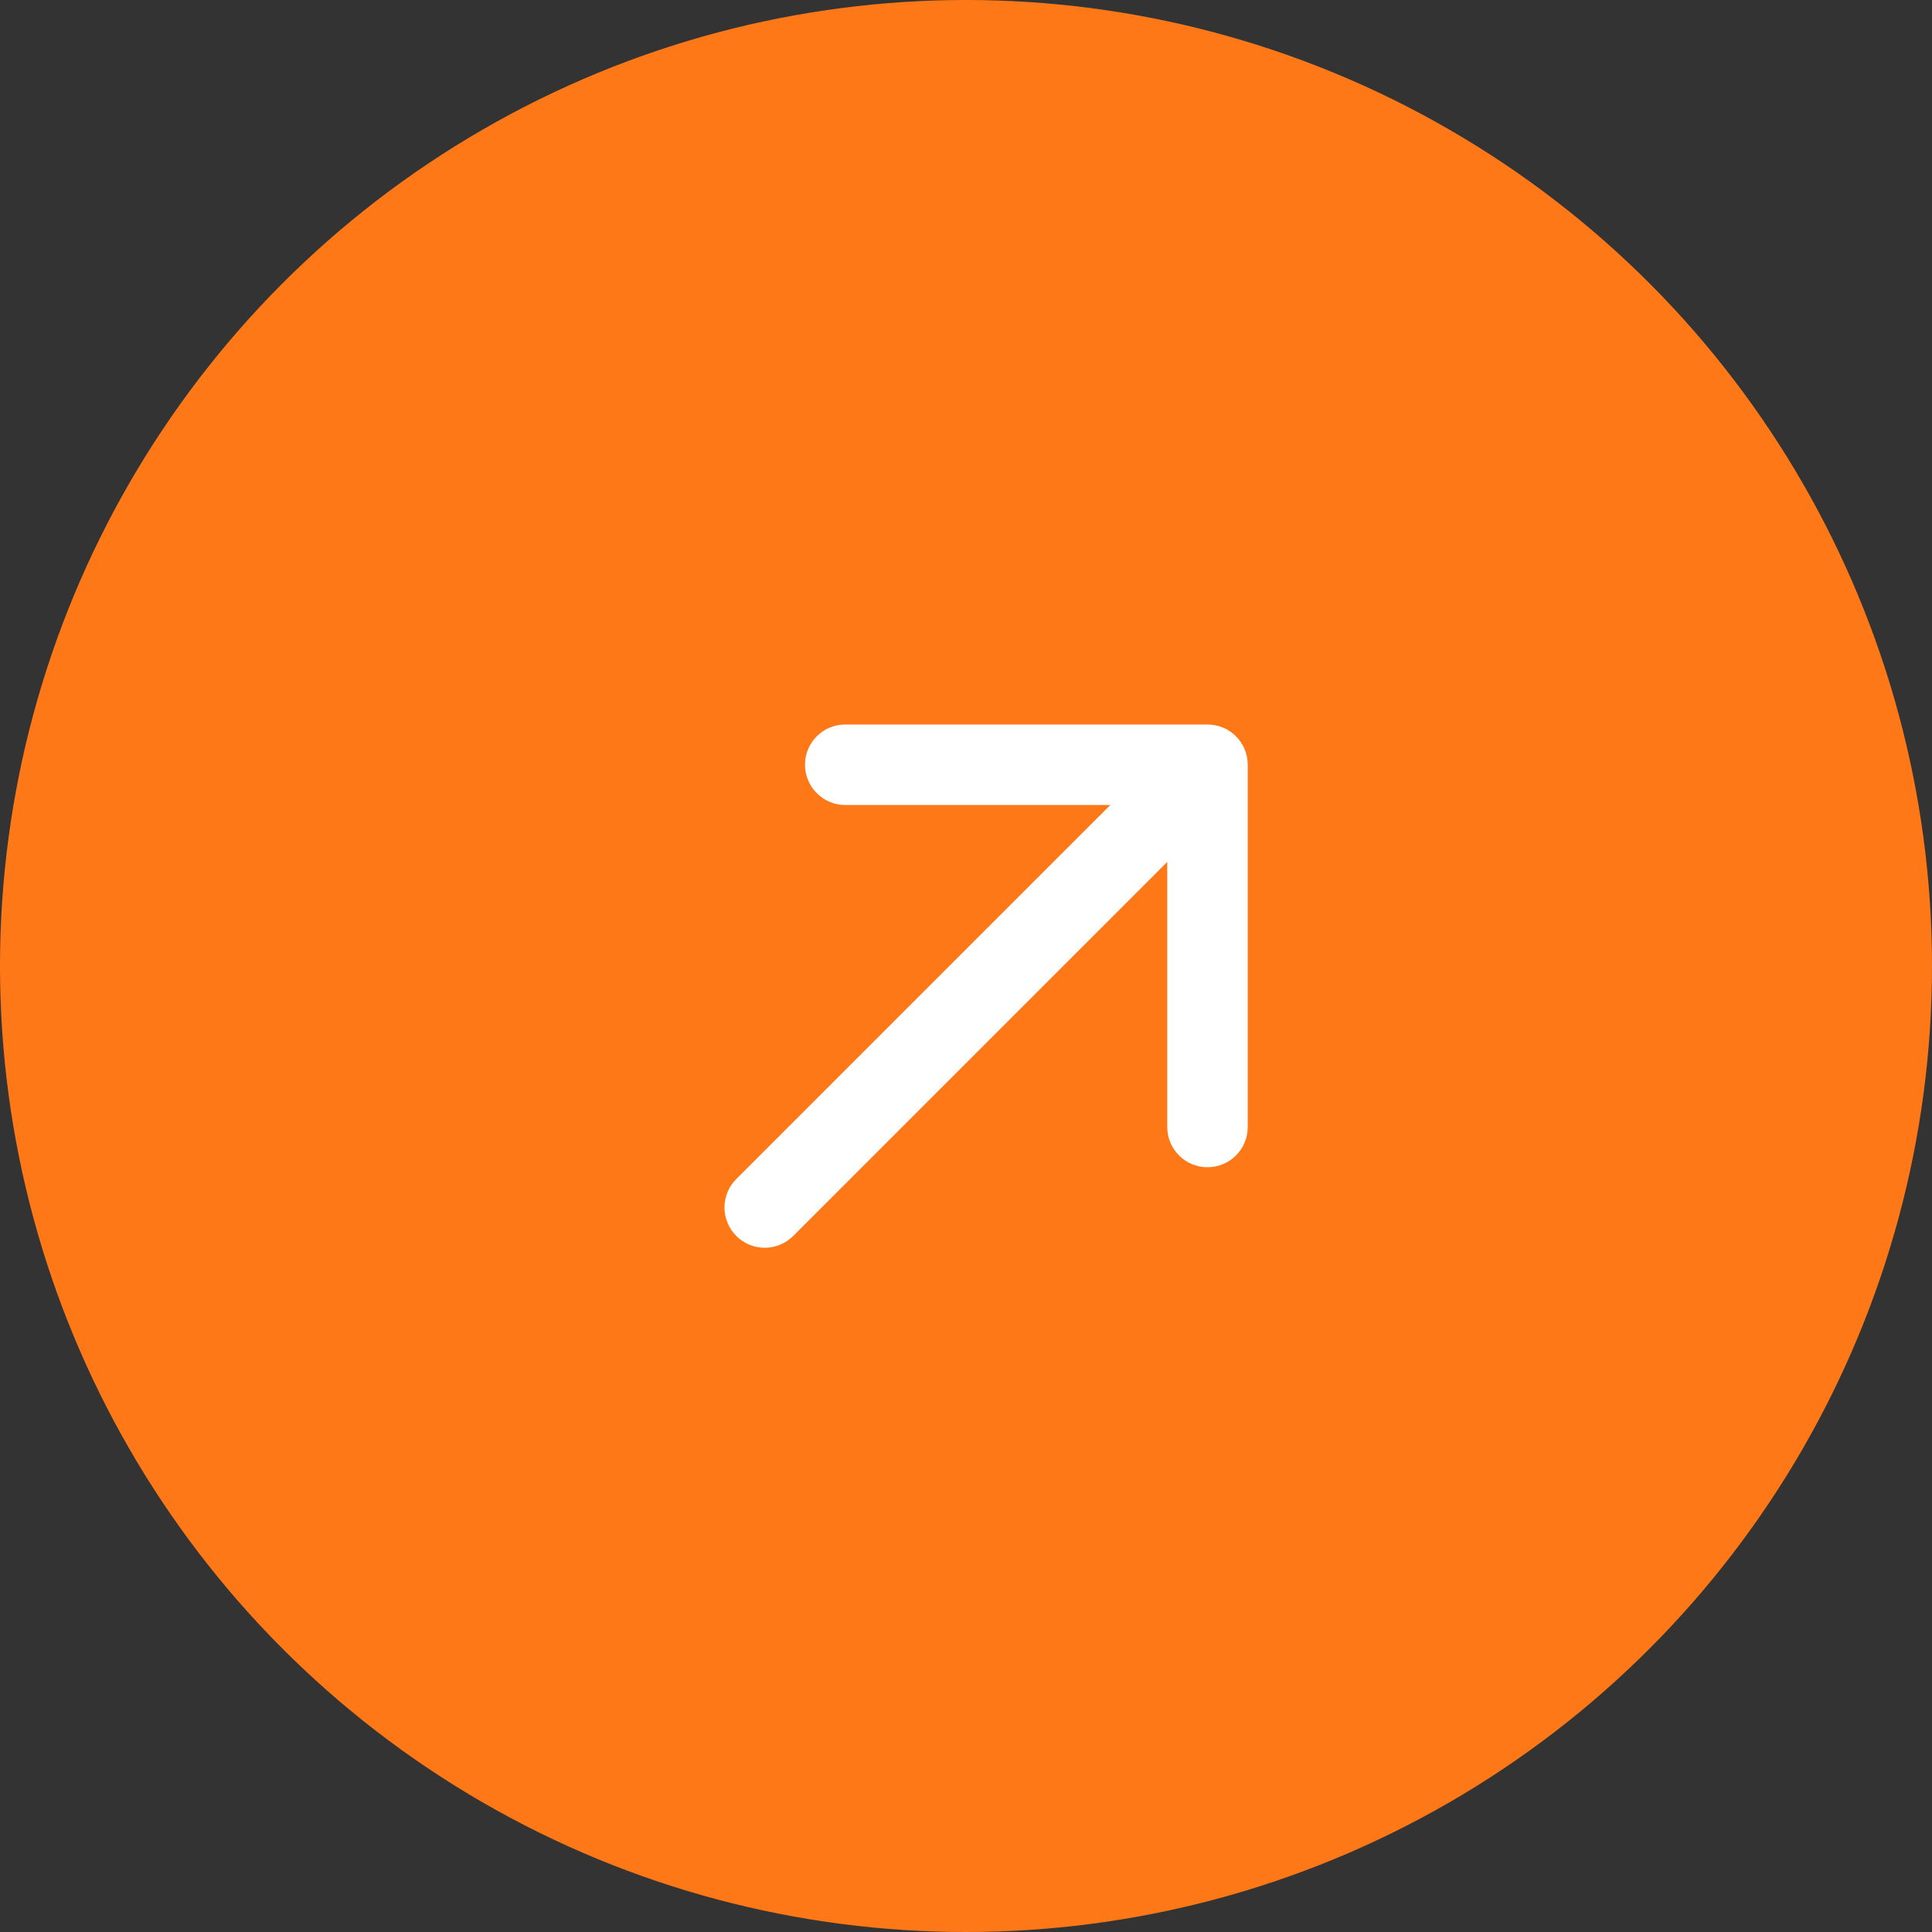
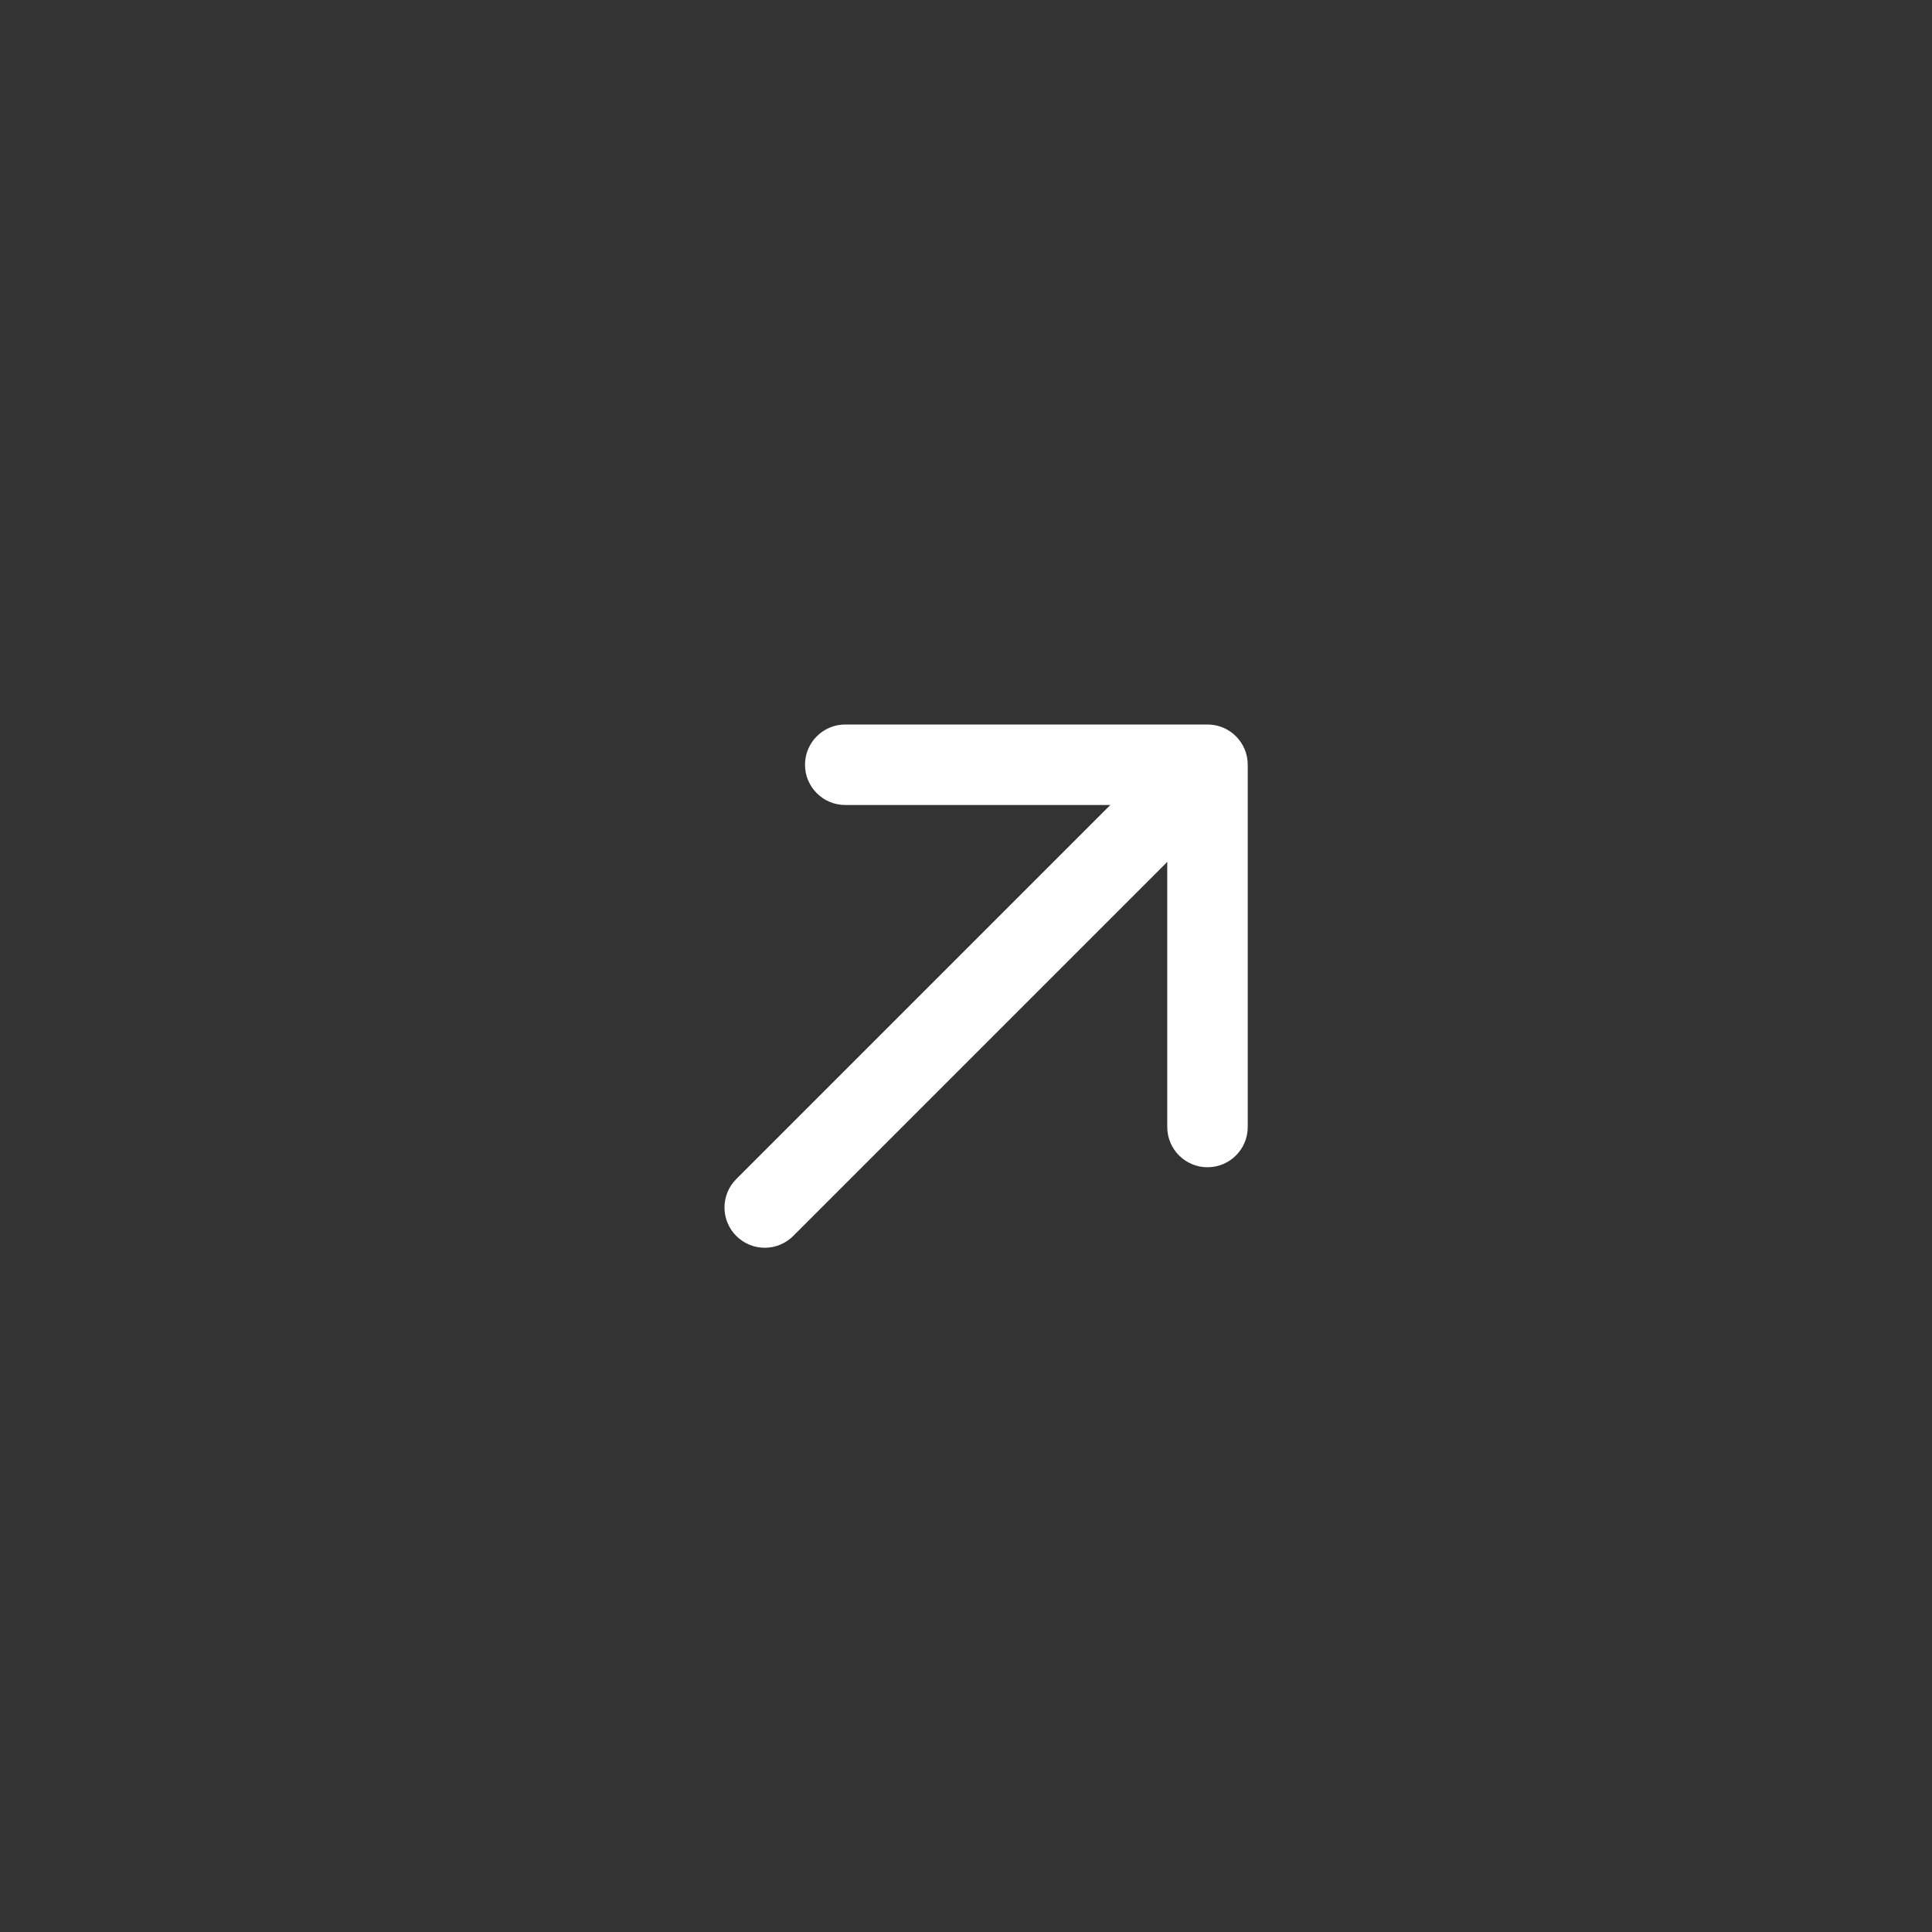
<svg xmlns="http://www.w3.org/2000/svg" width="48" height="48" viewBox="0 0 48 48" fill="none">
  <rect x="0" y="0" width="48" height="48" fill="#333333" stroke="none" />
-   <circle cx="24" cy="24" r="24" fill="#FF7818" />
  <path d="M18.293 29.293C17.902 29.683 17.902 30.317 18.293 30.707C18.683 31.098 19.317 31.098 19.707 30.707L18.293 29.293ZM31 19C31 18.448 30.552 18 30 18L21 18C20.448 18 20 18.448 20 19C20 19.552 20.448 20 21 20H29V28C29 28.552 29.448 29 30 29C30.552 29 31 28.552 31 28L31 19ZM19 30L19.707 30.707L30.707 19.707L30 19L29.293 18.293L18.293 29.293L19 30Z" fill="white" />
</svg>